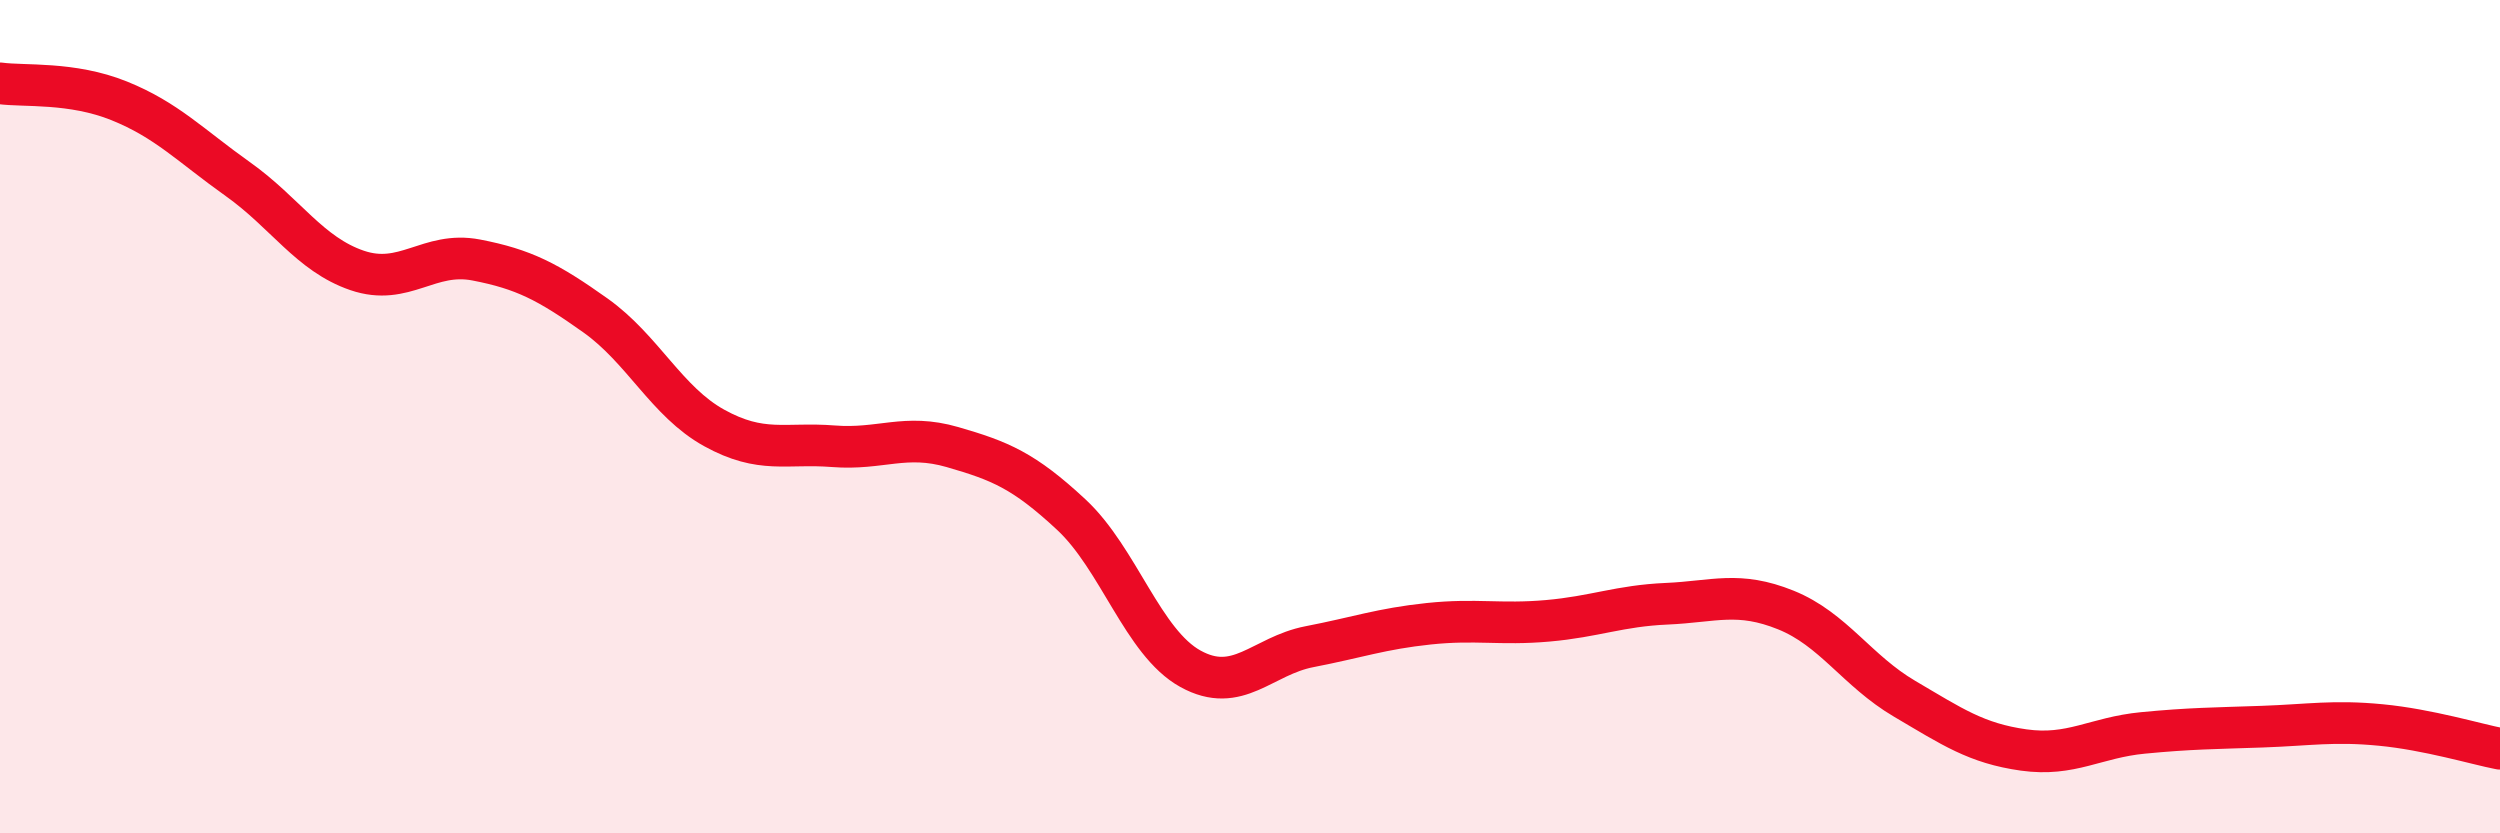
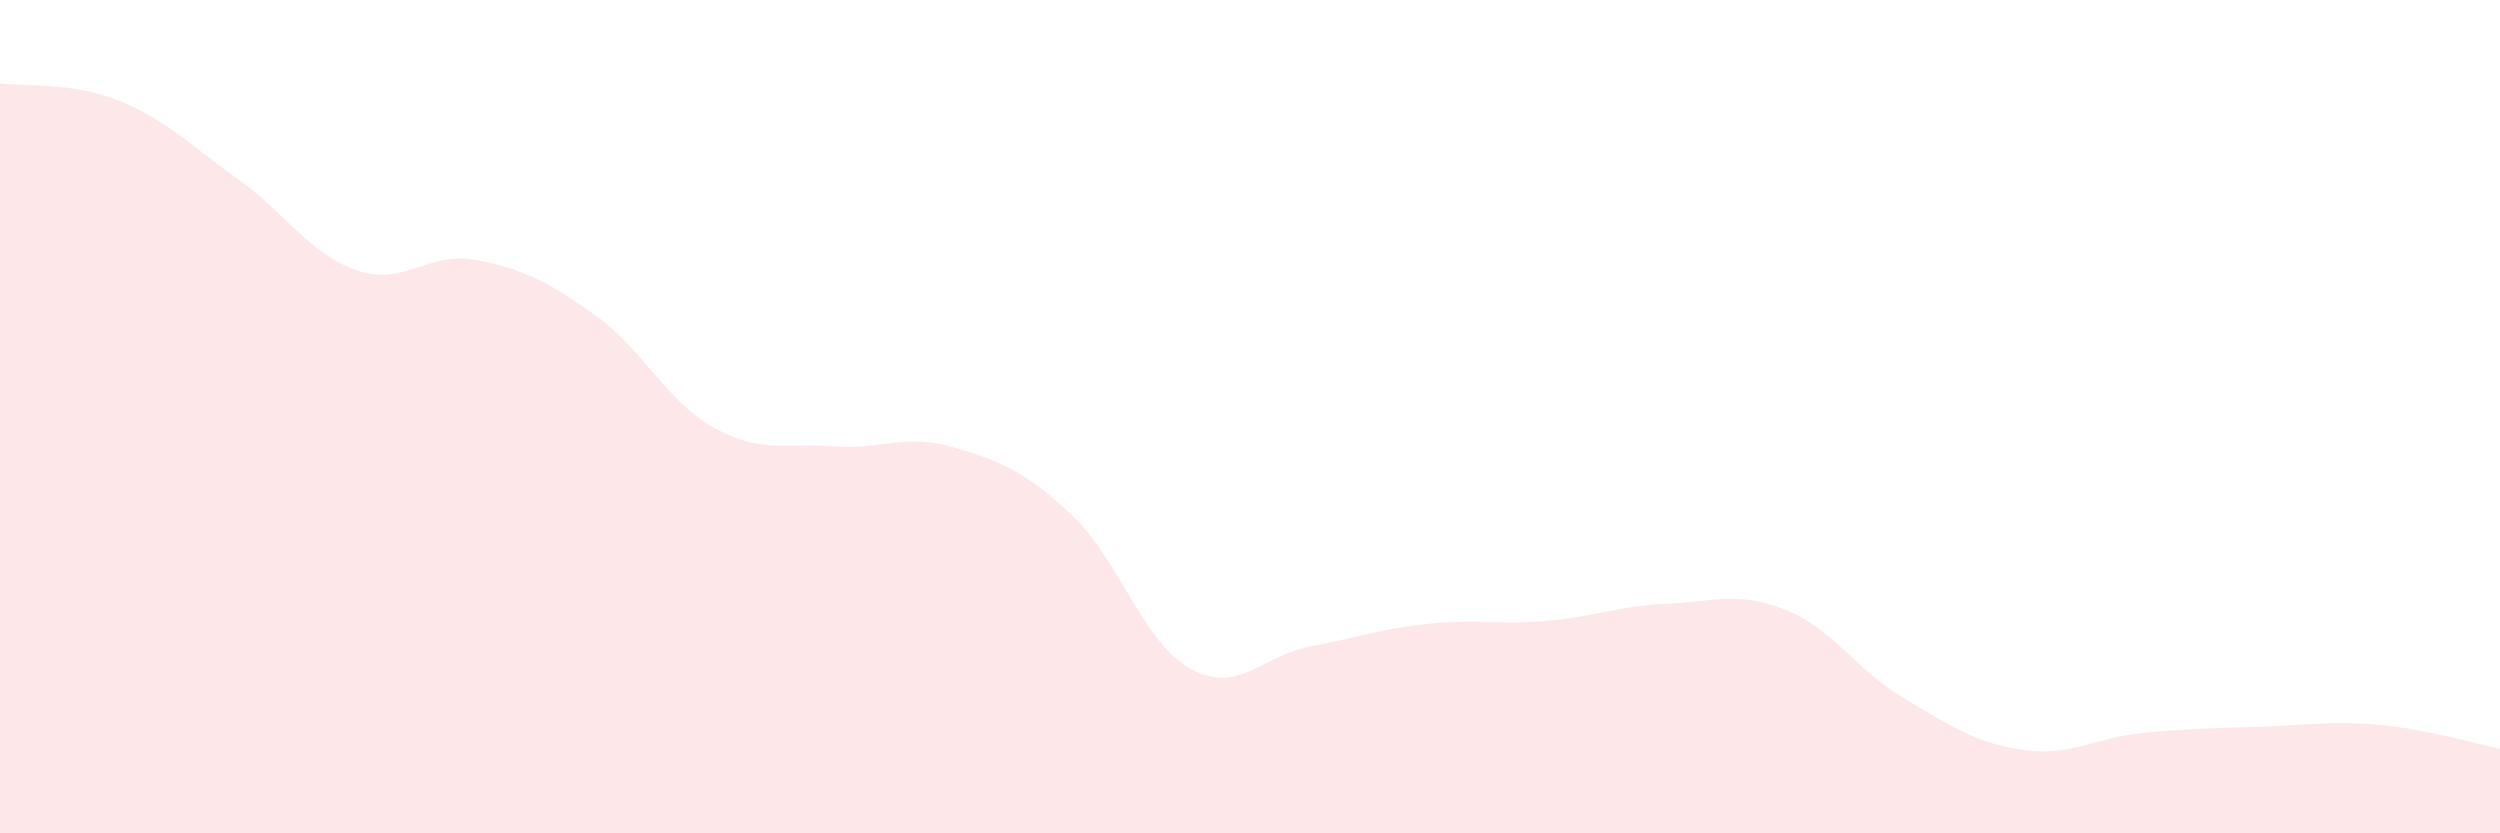
<svg xmlns="http://www.w3.org/2000/svg" width="60" height="20" viewBox="0 0 60 20">
  <path d="M 0,2 C 0.57,2.08 1.72,1.96 2.86,2.42 C 4,2.88 4.57,3.49 5.71,4.3 C 6.85,5.11 7.43,6.1 8.57,6.49 C 9.71,6.88 10.29,6.02 11.43,6.24 C 12.57,6.46 13.15,6.76 14.29,7.57 C 15.43,8.38 16,9.64 17.14,10.27 C 18.28,10.9 18.86,10.62 20,10.71 C 21.14,10.8 21.72,10.4 22.86,10.73 C 24,11.06 24.57,11.29 25.71,12.35 C 26.85,13.41 27.43,15.42 28.57,16.05 C 29.71,16.68 30.29,15.74 31.43,15.52 C 32.57,15.3 33.15,15.09 34.29,14.97 C 35.43,14.85 36,15 37.14,14.9 C 38.28,14.8 38.86,14.54 40,14.49 C 41.14,14.44 41.72,14.18 42.86,14.64 C 44,15.1 44.57,16.1 45.71,16.77 C 46.85,17.44 47.43,17.84 48.57,18 C 49.71,18.16 50.29,17.7 51.43,17.59 C 52.57,17.48 53.15,17.48 54.29,17.44 C 55.43,17.4 56,17.29 57.14,17.4 C 58.28,17.51 59.43,17.86 60,17.97L60 20L0 20Z" fill="#EB0A25" opacity="0.1" stroke-linecap="round" stroke-linejoin="round" />
-   <path d="M 0,2 C 0.57,2.08 1.72,1.96 2.86,2.42 C 4,2.88 4.57,3.49 5.71,4.3 C 6.85,5.11 7.43,6.1 8.57,6.49 C 9.71,6.88 10.29,6.02 11.43,6.24 C 12.57,6.46 13.15,6.76 14.29,7.57 C 15.43,8.38 16,9.64 17.14,10.27 C 18.28,10.9 18.86,10.62 20,10.71 C 21.14,10.8 21.72,10.4 22.86,10.73 C 24,11.06 24.57,11.29 25.71,12.35 C 26.85,13.41 27.43,15.42 28.57,16.05 C 29.71,16.68 30.29,15.74 31.43,15.52 C 32.57,15.3 33.15,15.09 34.29,14.97 C 35.43,14.85 36,15 37.14,14.9 C 38.28,14.8 38.86,14.54 40,14.49 C 41.14,14.44 41.72,14.18 42.86,14.64 C 44,15.1 44.57,16.1 45.71,16.77 C 46.85,17.44 47.43,17.84 48.57,18 C 49.71,18.16 50.29,17.7 51.43,17.59 C 52.57,17.48 53.15,17.48 54.29,17.44 C 55.43,17.4 56,17.29 57.14,17.4 C 58.28,17.51 59.43,17.86 60,17.97" stroke="#EB0A25" stroke-width="1" fill="none" stroke-linecap="round" stroke-linejoin="round" />
</svg>